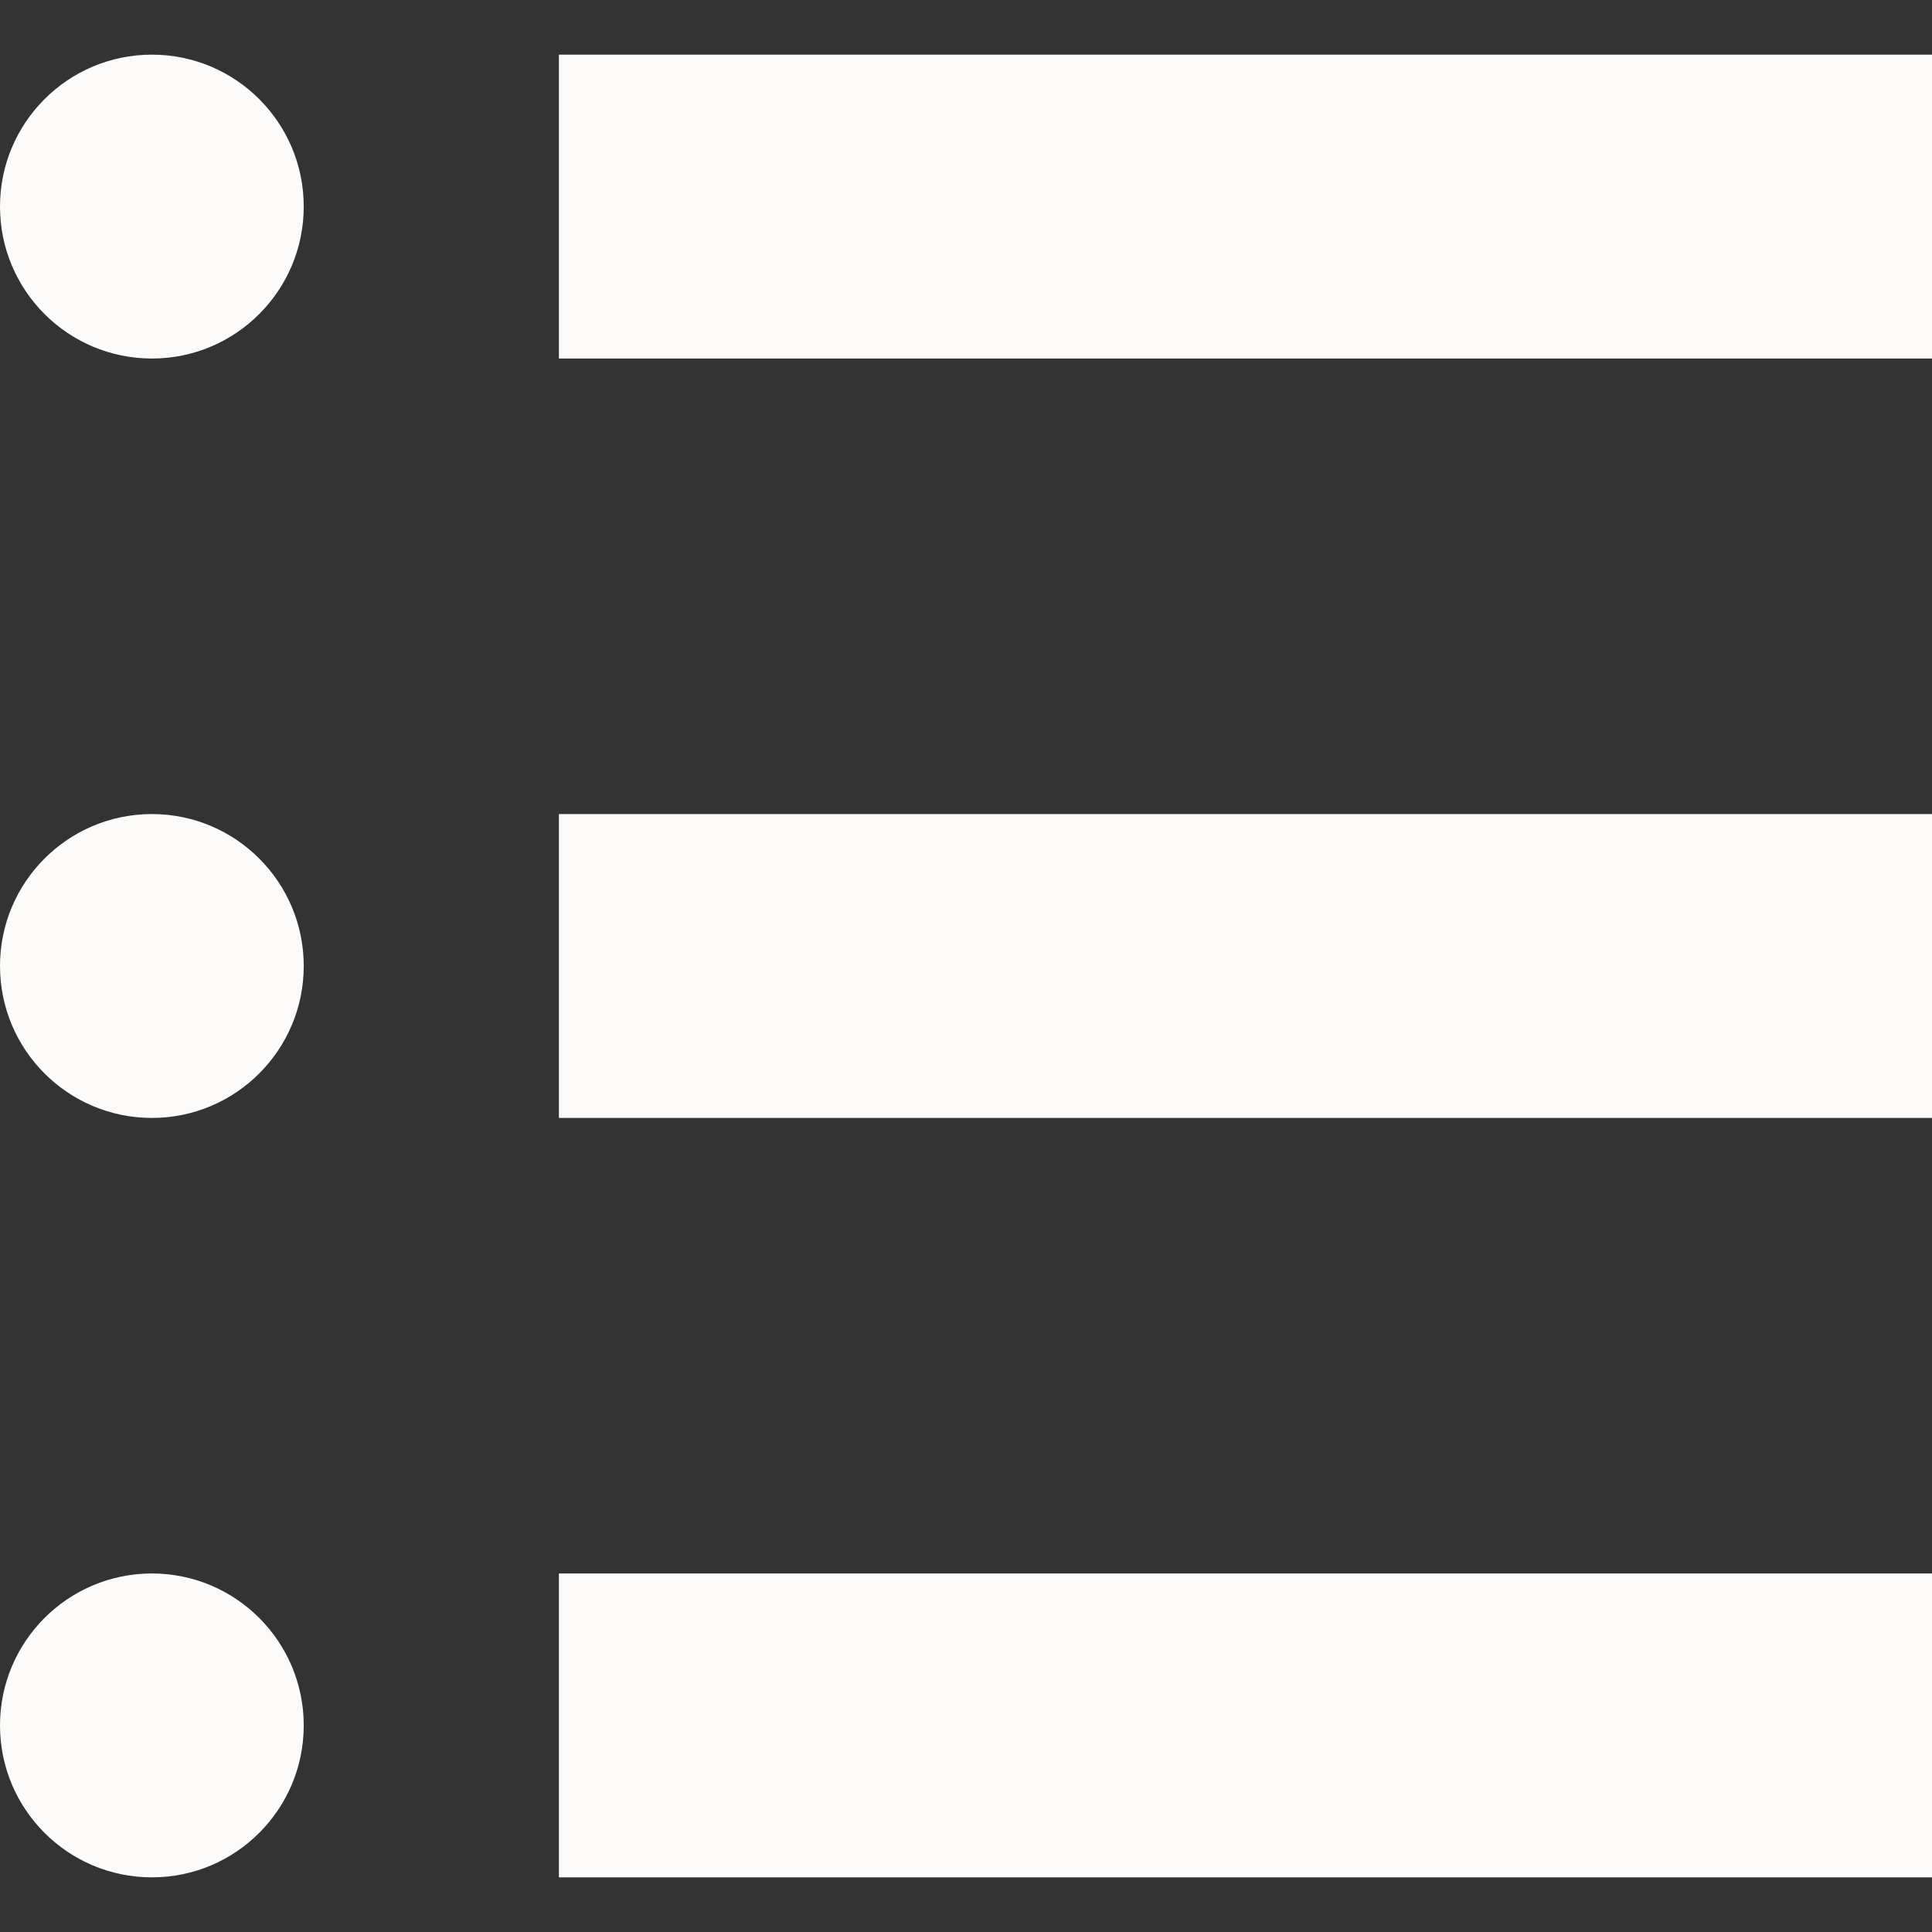
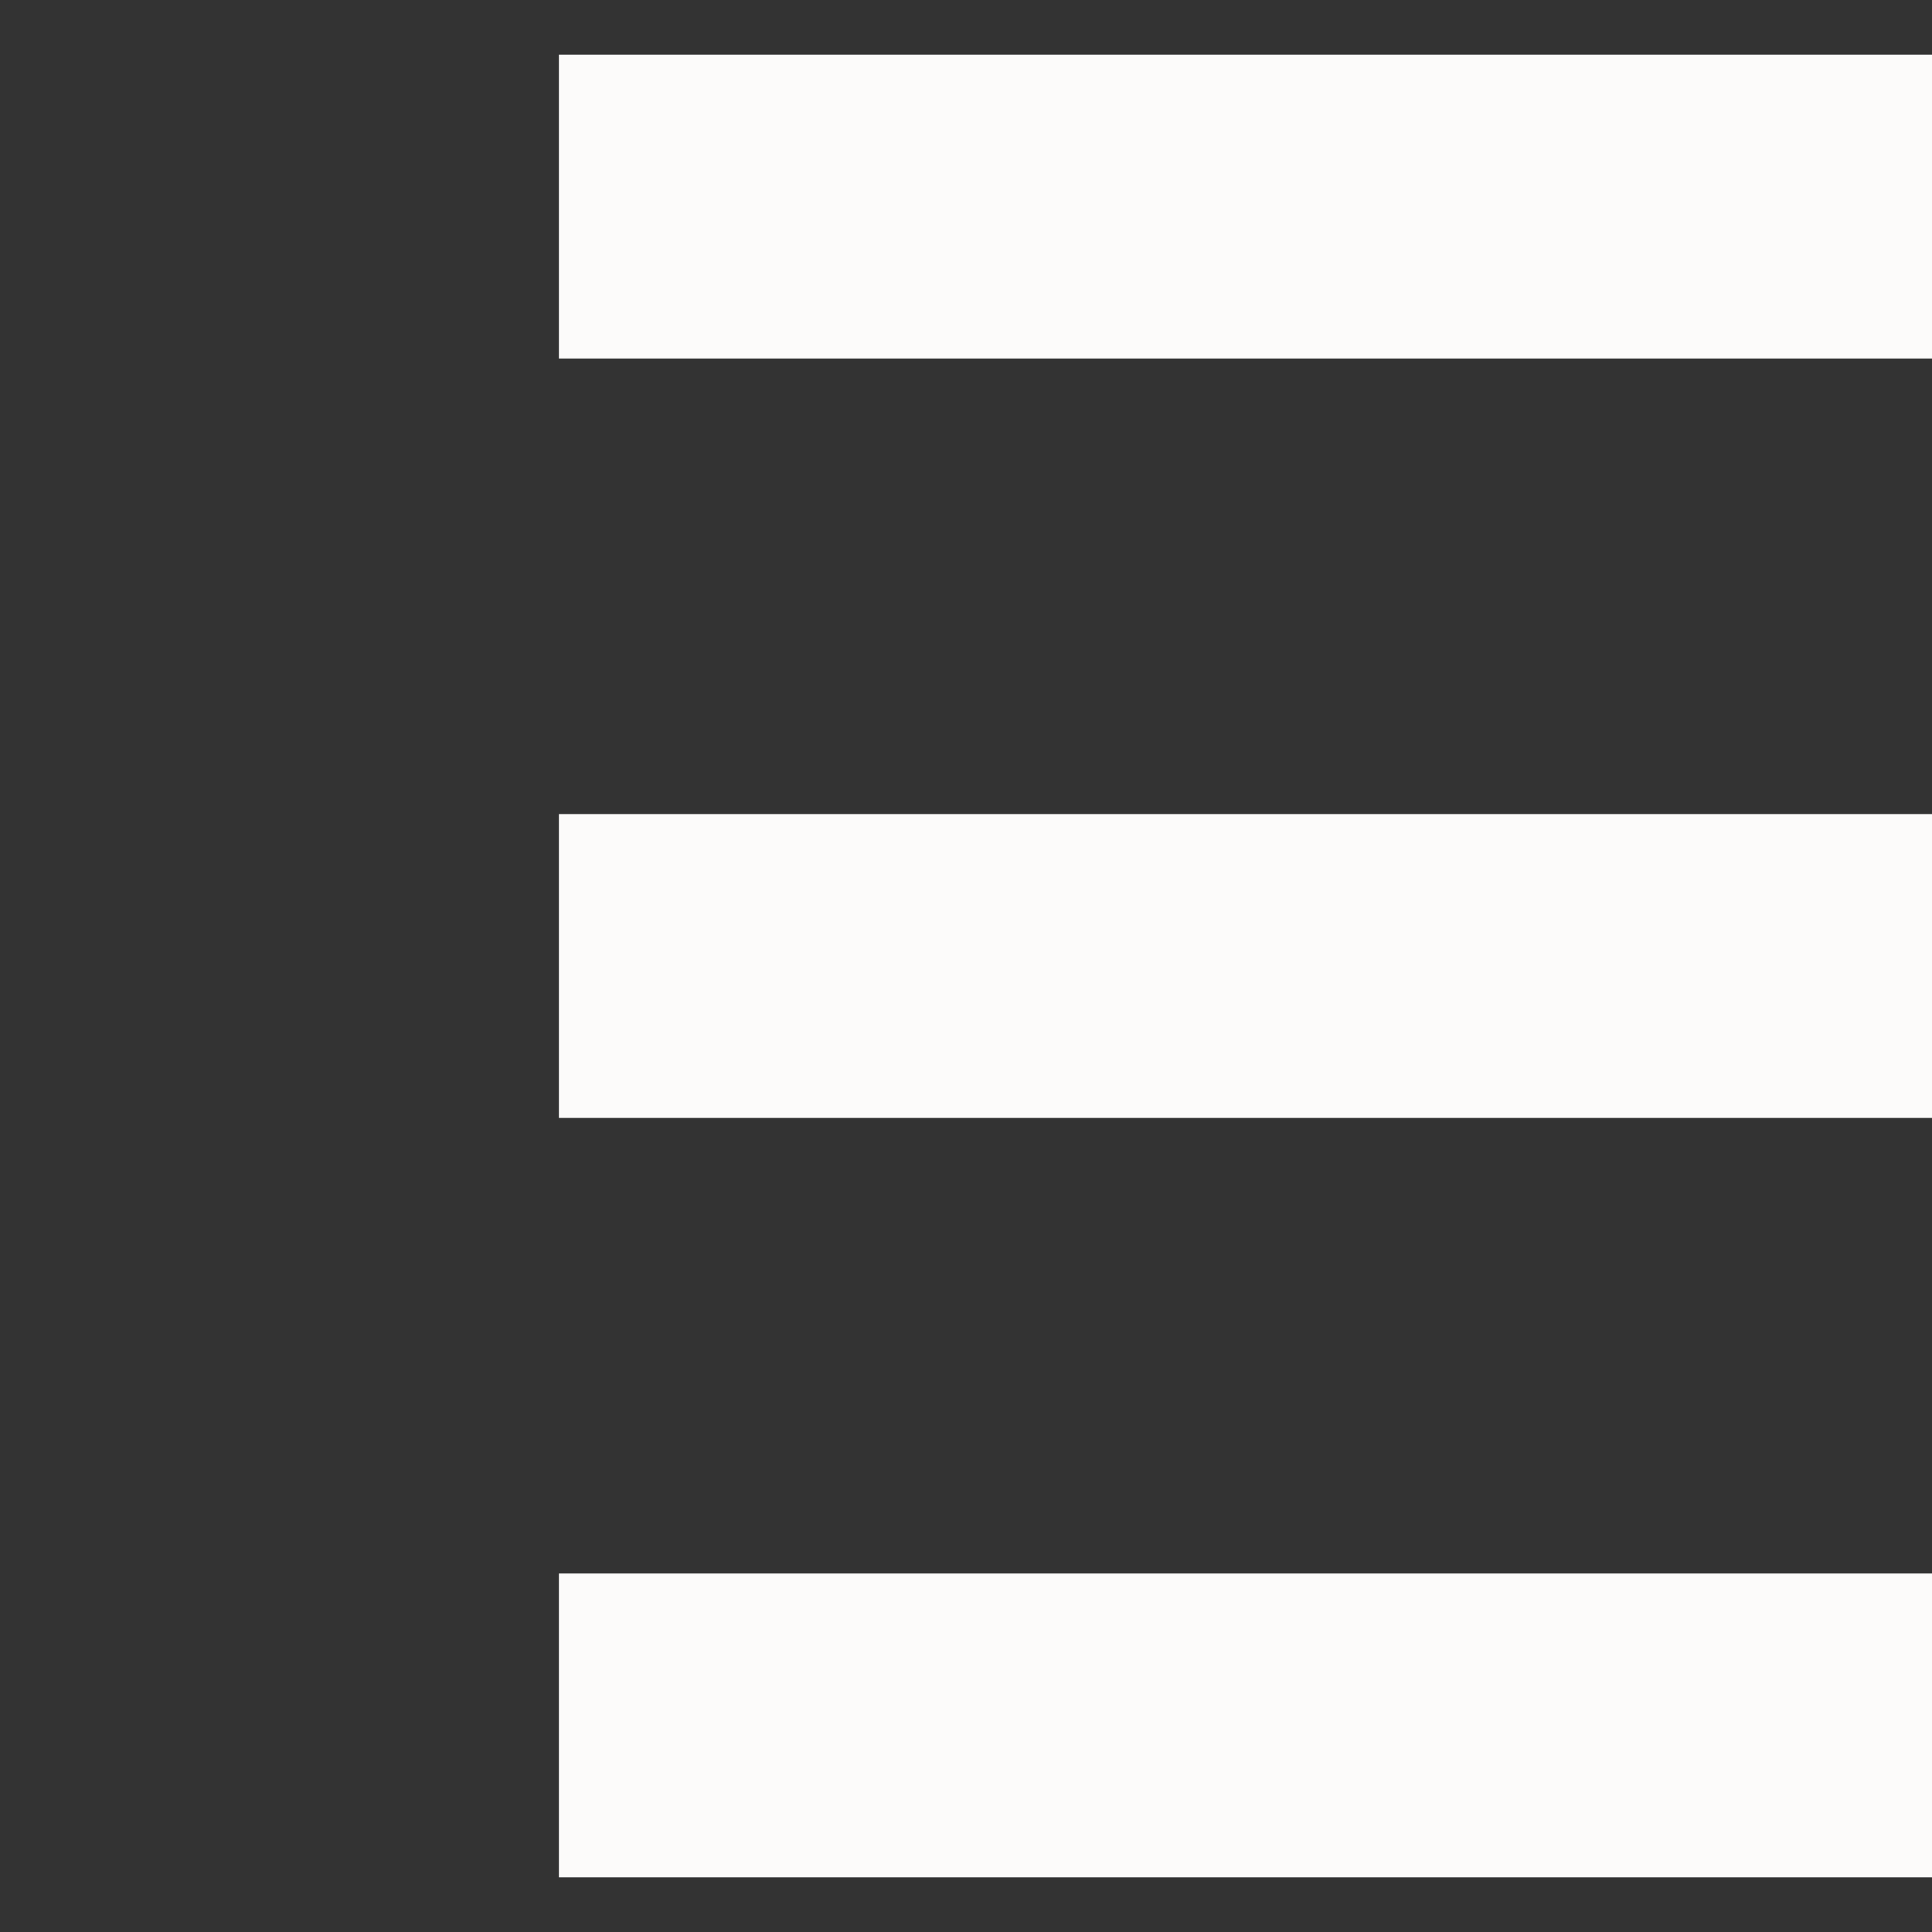
<svg xmlns="http://www.w3.org/2000/svg" width="14" height="14" viewBox="0 0 14 14" fill="none">
  <rect x="0" y="0" width="14" height="14" fill="#333333" stroke="none" />
-   <path d="M1.101 0.396C0.493 0.396 0 0.889 0 1.497C0 2.105 0.493 2.598 1.101 2.598C1.708 2.598 2.201 2.105 2.201 1.497C2.201 0.889 1.708 0.396 1.101 0.396Z" fill="#FCFBFA" />
  <path d="M14 0.396H4.05V2.598H14V0.396Z" fill="#FCFBFA" />
-   <path d="M1.101 5.899C0.493 5.899 0 6.392 0 7C0 7.608 0.493 8.101 1.101 8.101C1.708 8.101 2.201 7.608 2.201 7C2.201 6.392 1.708 5.899 1.101 5.899Z" fill="#FCFBFA" />
  <path d="M14 5.899H4.05V8.101H14V5.899Z" fill="#FCFBFA" />
-   <path d="M1.101 11.402C0.493 11.402 0 11.895 0 12.503C0 13.111 0.493 13.604 1.101 13.604C1.708 13.604 2.201 13.111 2.201 12.503C2.201 11.895 1.708 11.402 1.101 11.402Z" fill="#FCFBFA" />
  <path d="M14 11.402H4.05V13.604H14V11.402Z" fill="#FCFBFA" />
</svg>